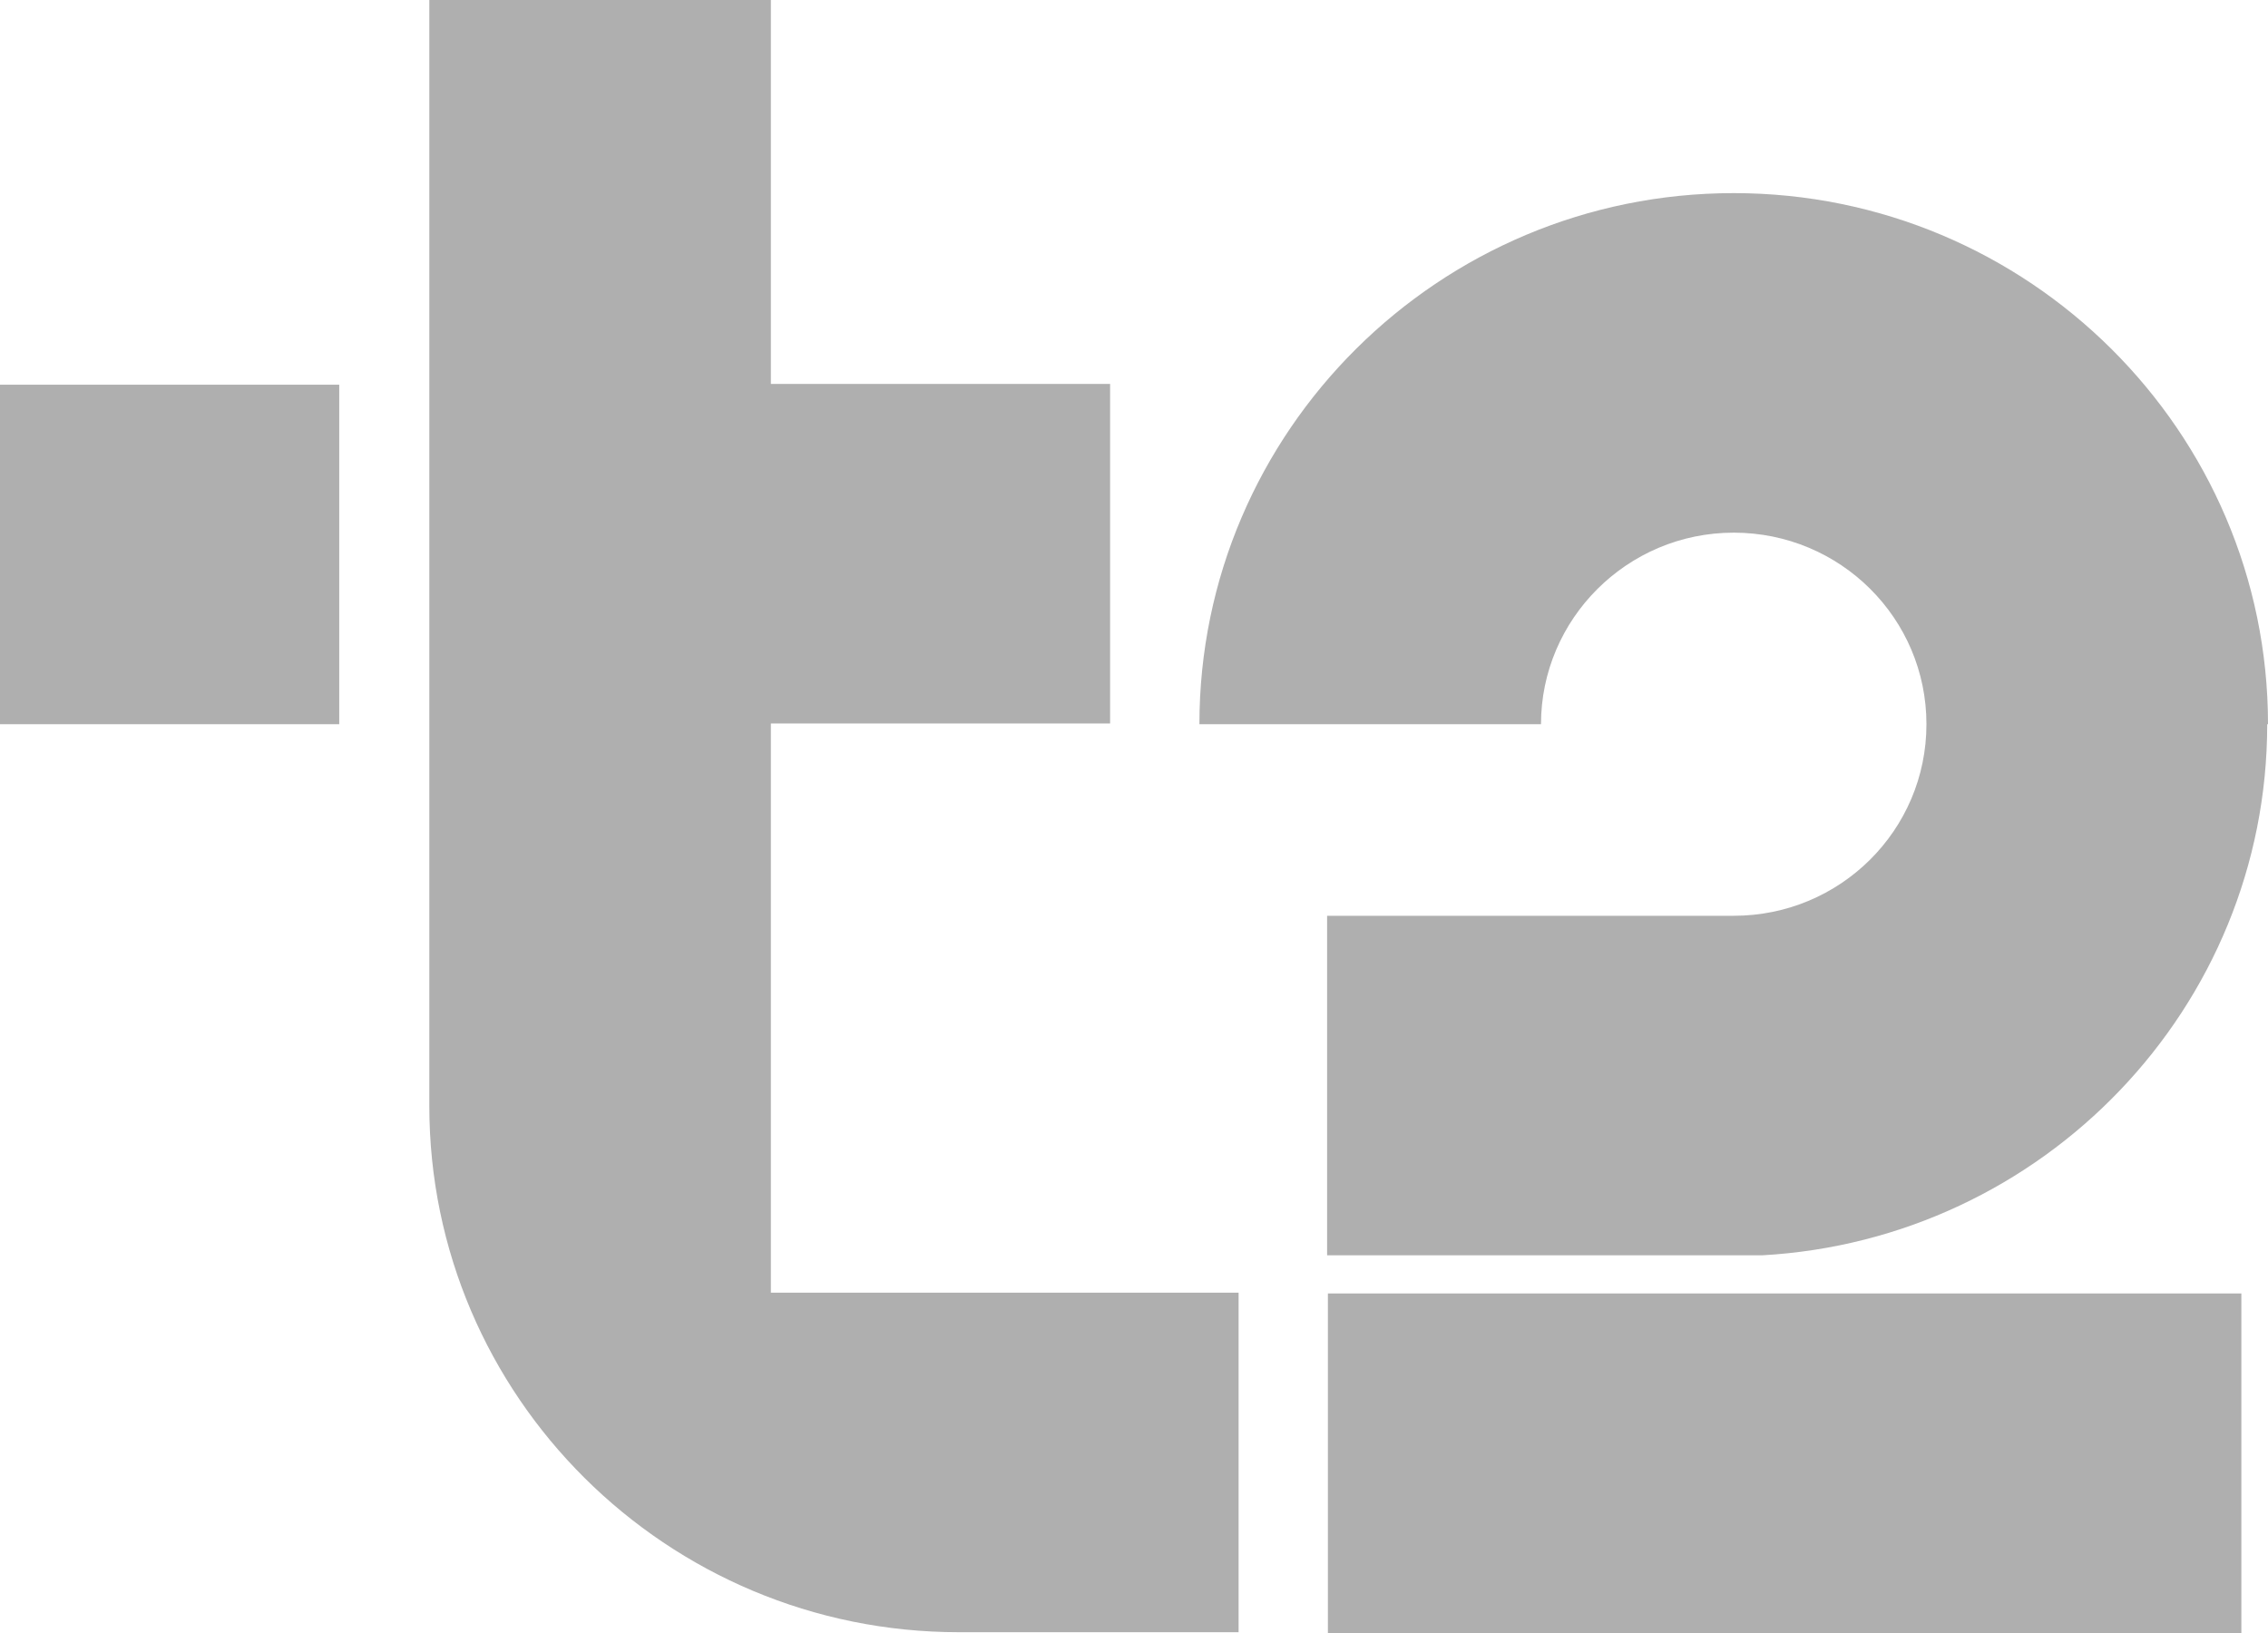
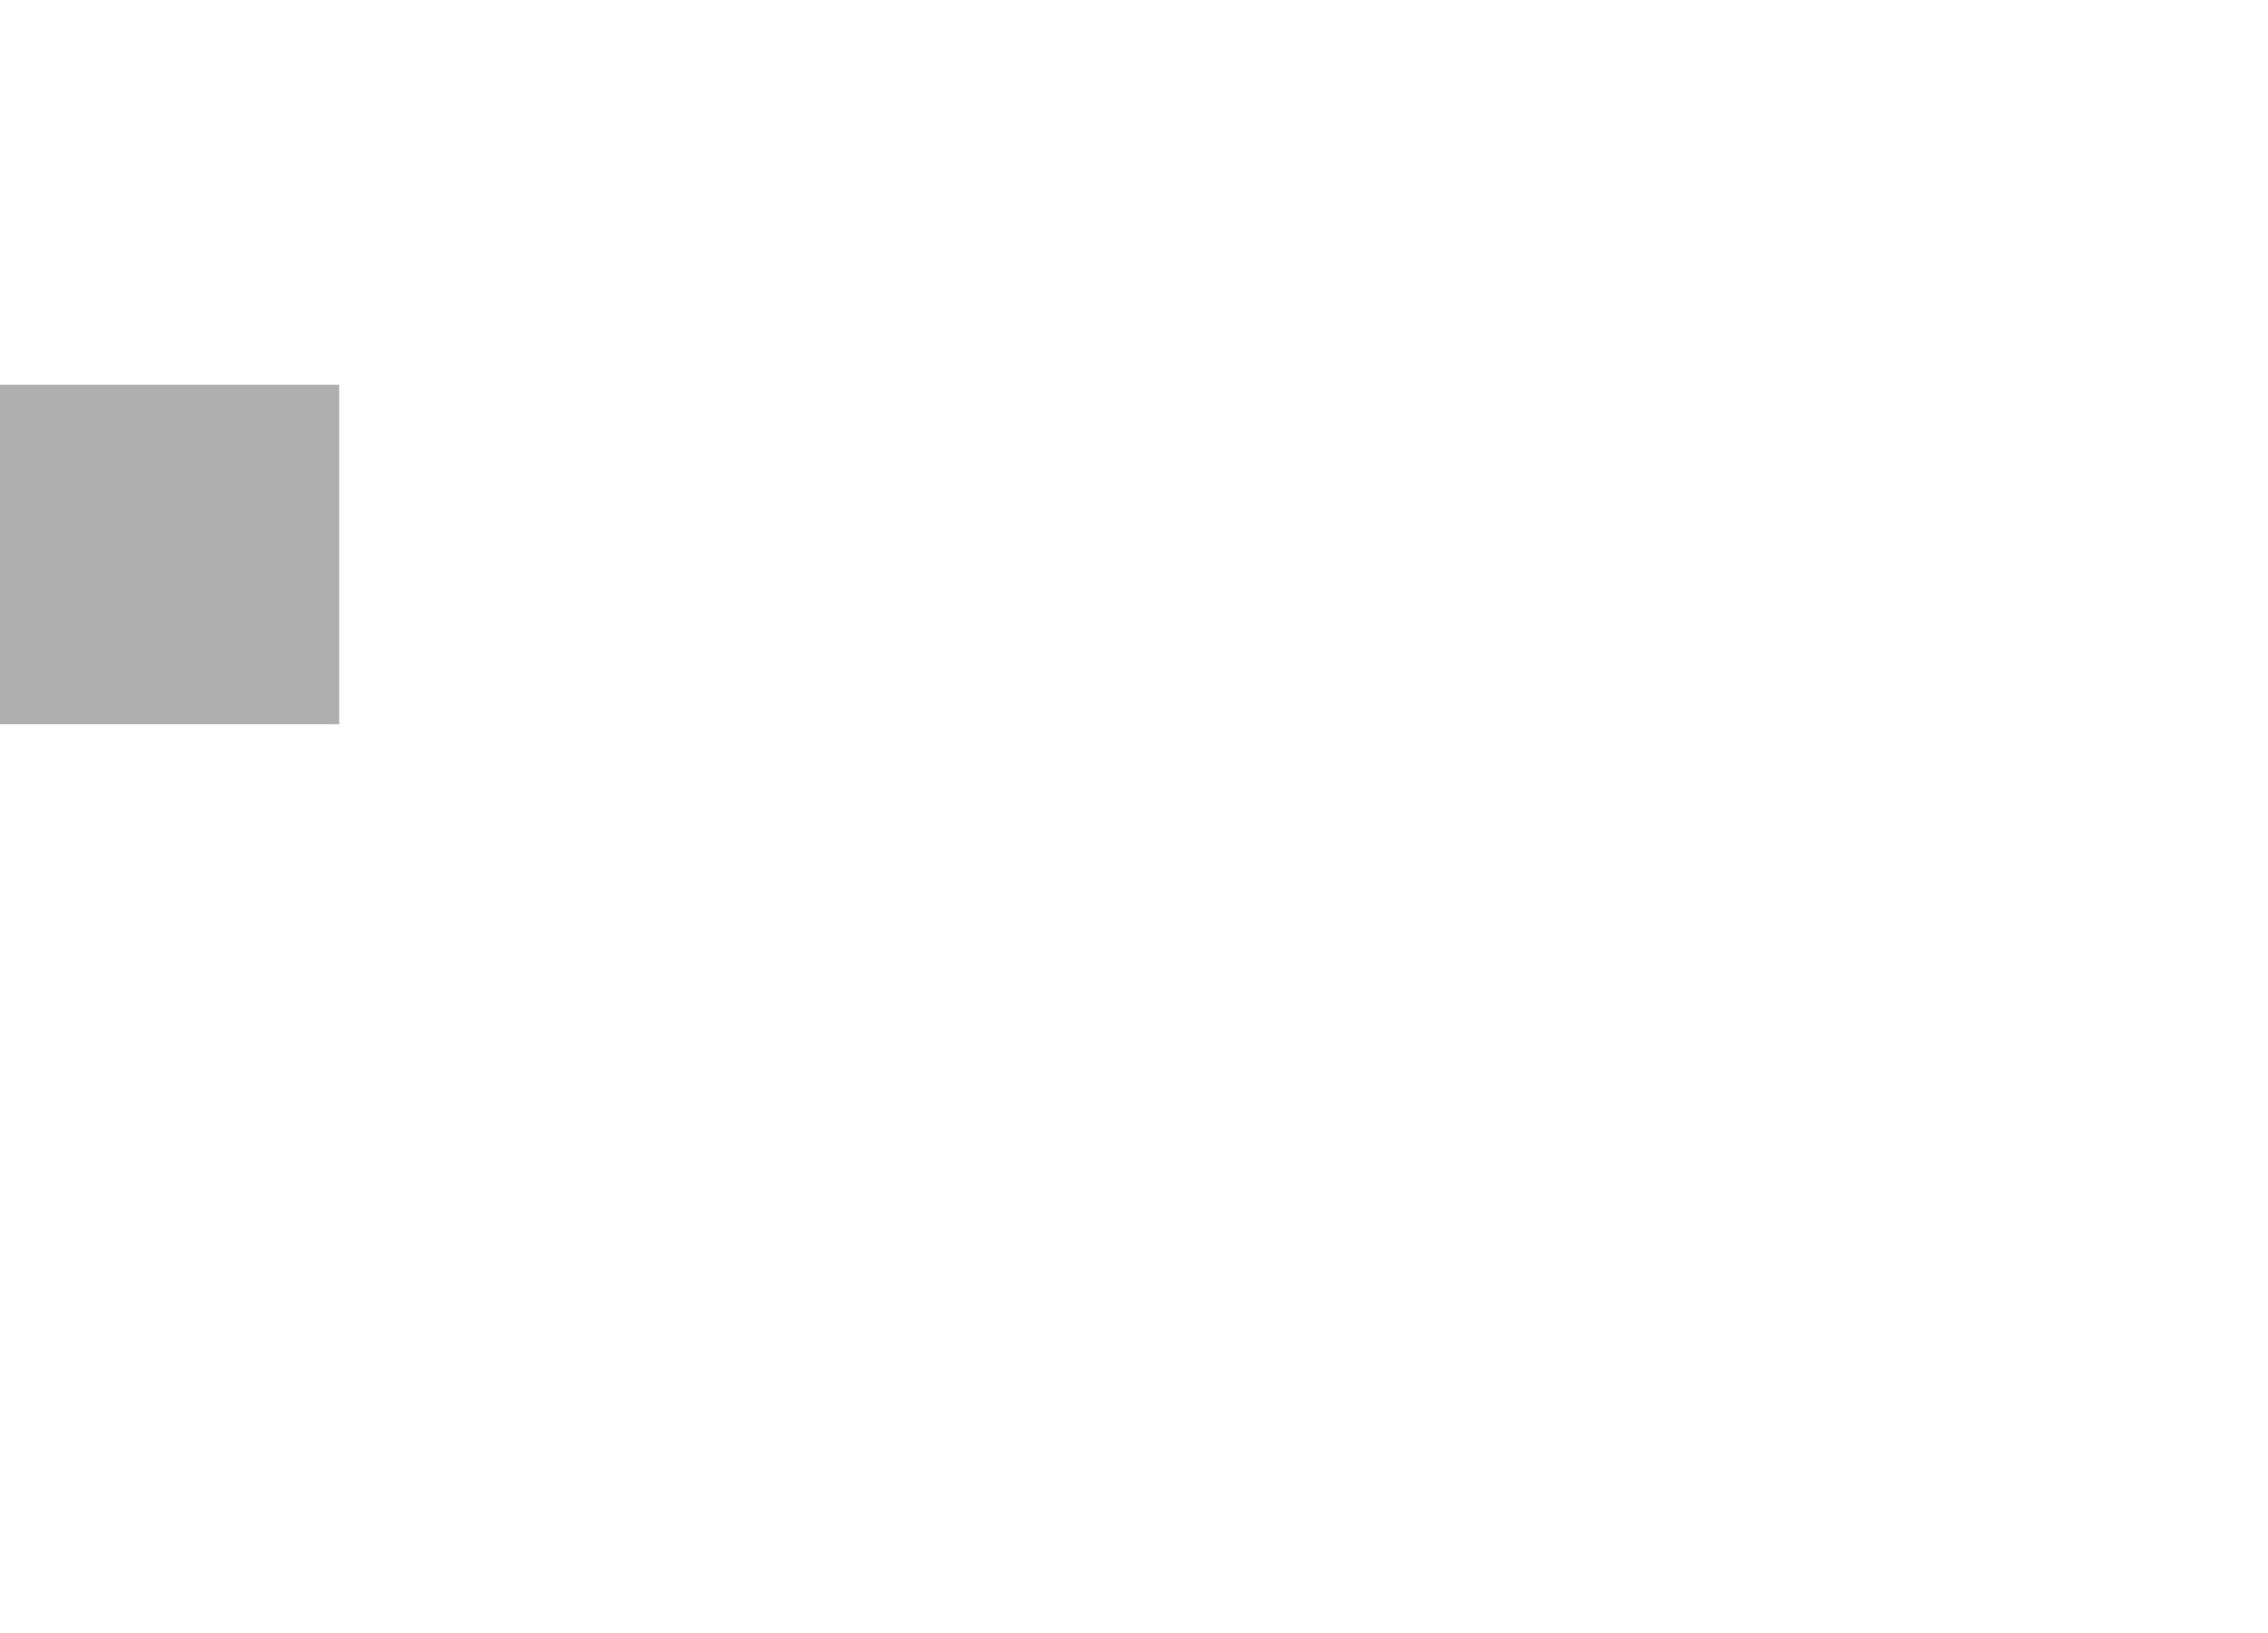
<svg xmlns="http://www.w3.org/2000/svg" width="75" height="54" viewBox="0 0 75 54" fill="none">
  <path d="M0 12.721H11.218V23.948H0V12.721Z" fill="#AFAFAF" />
-   <path d="M25.492 42.773V23.923H36.71V12.695H25.492V0H14.197V36.566C14.197 46.172 22.047 53.974 31.71 53.974H40.959V42.747H25.492V42.773ZM43.912 42.773H74.119V54H43.912V42.773ZM75 23.948C75 14.266 67.073 6.386 57.332 6.386C47.591 6.386 39.663 14.266 39.663 23.948H50.959C50.959 20.472 53.808 17.614 57.332 17.614C60.855 17.614 63.705 20.446 63.705 23.948C63.705 27.451 60.855 30.283 57.332 30.283H43.886V41.511H58.264C67.565 40.996 74.974 33.322 74.974 23.948H75Z" fill="#AFAFAF" />
</svg>